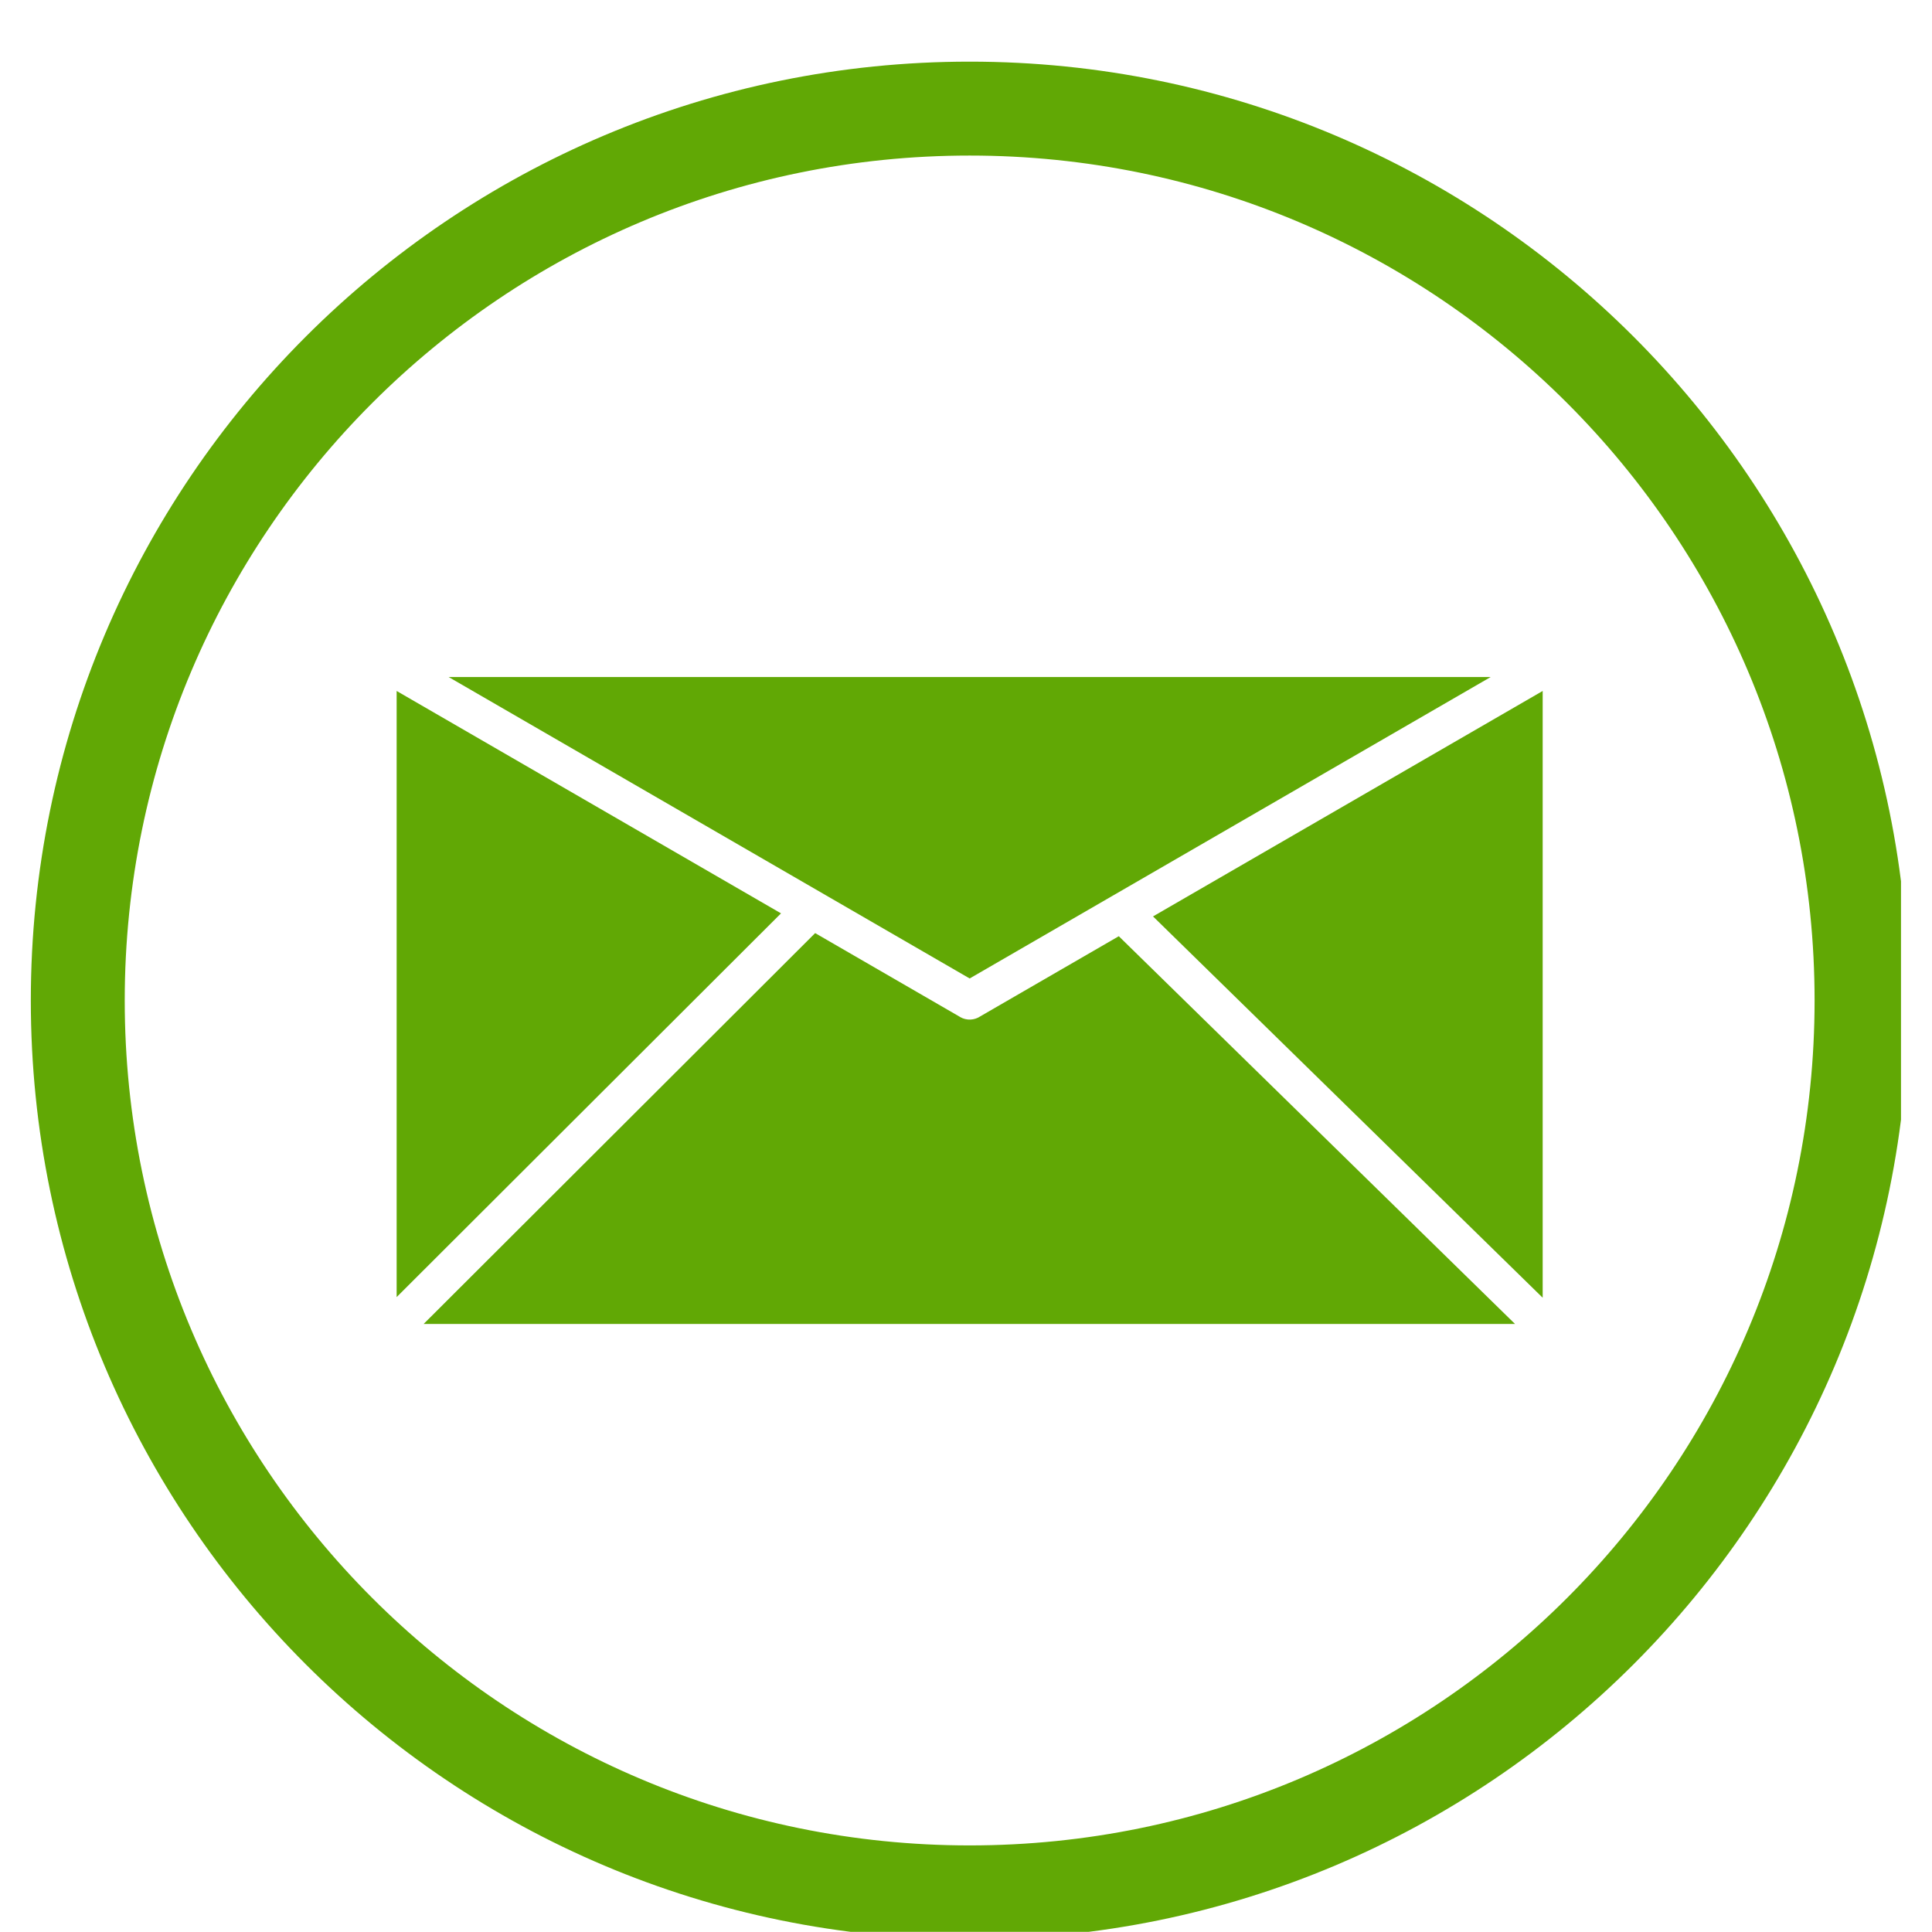
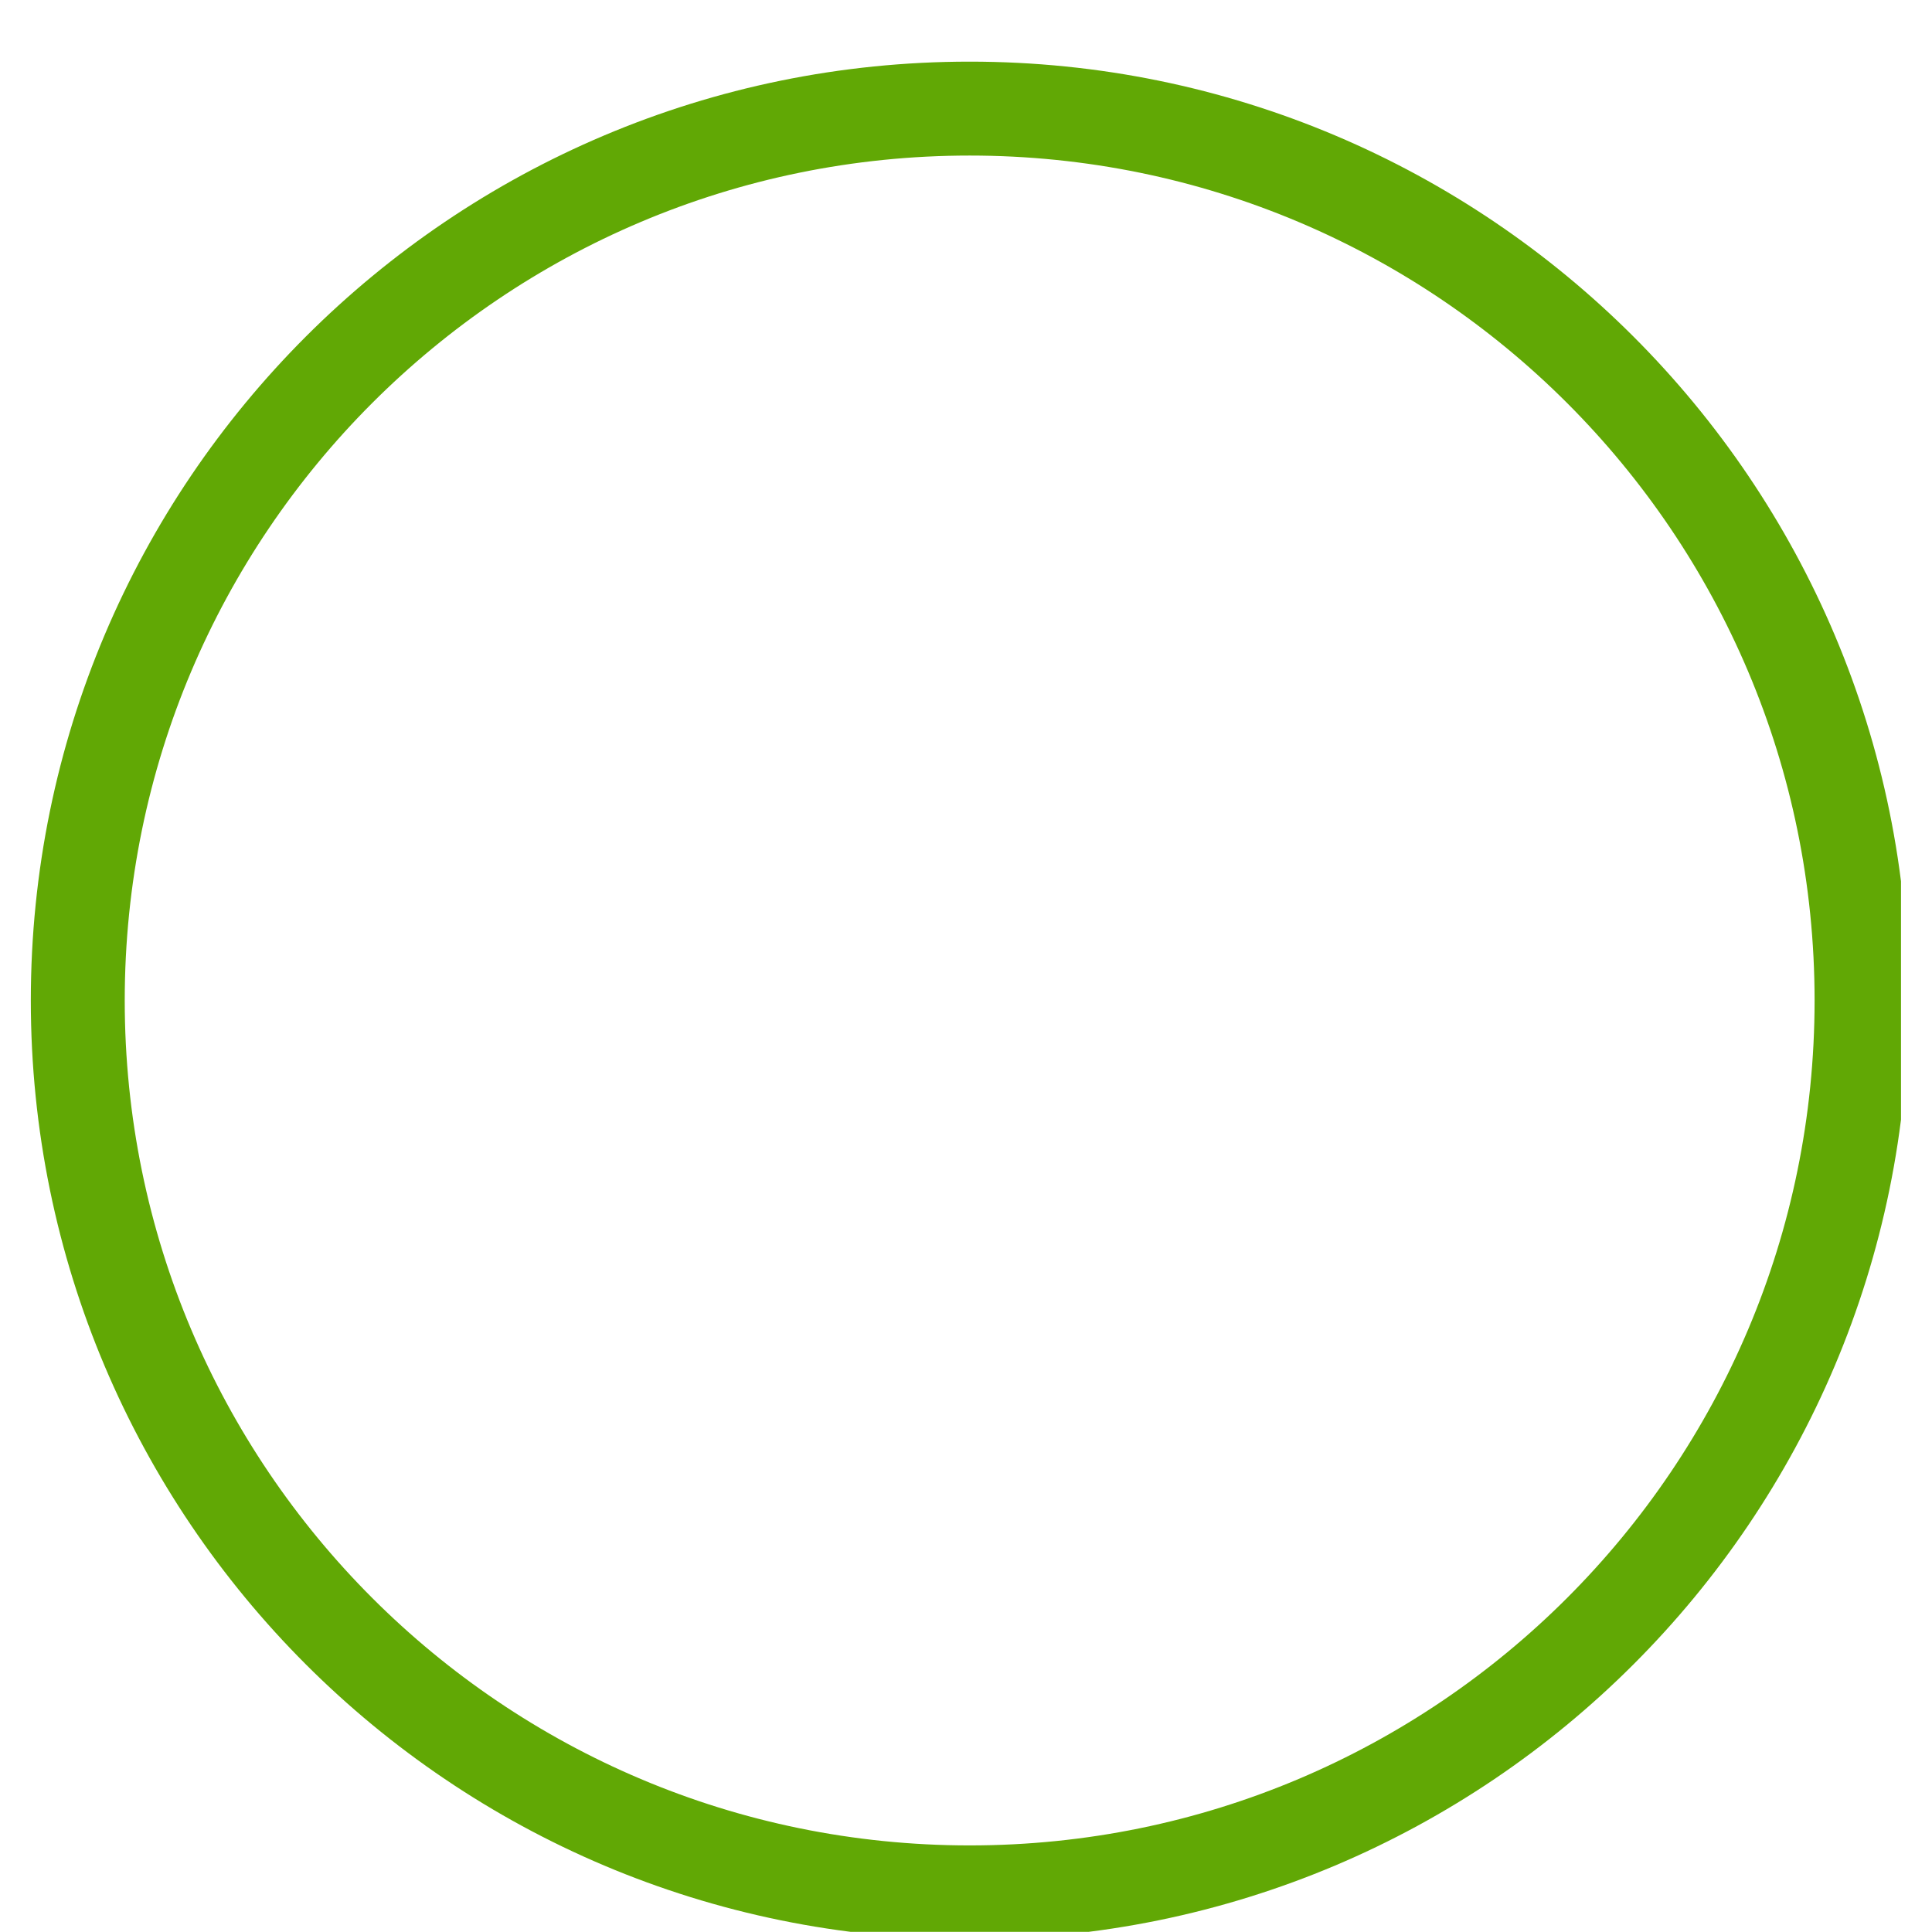
<svg xmlns="http://www.w3.org/2000/svg" width="2000" zoomAndPan="magnify" viewBox="0 0 1500 1500" height="2000" preserveAspectRatio="xMidYMid meet" version="1.2">
  <defs>
    <clipPath id="9113cbb0a8">
      <path d="M 23.93 47.863 L 1475.93 47.863 L 1475.93 1499.863 L 23.93 1499.863 Z M 23.93 47.863 " />
    </clipPath>
  </defs>
  <g id="cd68e7bf9a">
-     <path style=" stroke:none;fill-rule:evenodd;fill:#61a805;fill-opacity:1;" d="M 1157.391 525.621 L 348.293 525.621 L 752.844 759.68 L 862.789 696.066 C 863.27 695.75 863.762 695.469 864.266 695.215 Z M 1157.391 525.621 " />
-     <path style=" stroke:none;fill-rule:evenodd;fill:#61a805;fill-opacity:1;" d="M 1197.734 1007.551 L 1197.734 536.465 L 895.199 711.5 Z M 1197.734 1007.551 " />
-     <path style=" stroke:none;fill-rule:evenodd;fill:#61a805;fill-opacity:1;" d="M 1176.27 1027.926 L 868.629 726.875 L 761.164 789.051 C 756.605 792.137 750.5 792.551 745.418 789.609 L 745.43 789.574 L 632.883 724.461 L 328.906 1027.926 Z M 1176.27 1027.926 " />
-     <path style=" stroke:none;fill-rule:evenodd;fill:#61a805;fill-opacity:1;" d="M 606.379 709.129 L 307.949 536.465 L 307.949 1007.055 Z M 606.379 709.129 " />
    <g clip-rule="nonzero" clip-path="url(#9113cbb0a8)">
      <path style=" stroke:none;fill-rule:evenodd;fill:#61a805;fill-opacity:1;" d="M 752.844 47.859 C 1155.41 47.859 1481.754 374.207 1481.754 776.773 C 1481.754 1179.34 1155.41 1505.684 752.844 1505.684 C 350.277 1505.684 23.93 1179.34 23.93 776.773 C 23.93 374.203 350.277 47.859 752.844 47.859 Z M 752.844 120.773 C 1115.141 120.773 1408.84 414.473 1408.84 776.773 C 1408.84 1139.07 1115.141 1432.773 752.844 1432.773 C 390.543 1432.773 96.844 1139.074 96.844 776.773 C 96.844 414.473 390.543 120.773 752.844 120.773 Z M 752.844 120.773 " />
    </g>
  </g>
</svg>